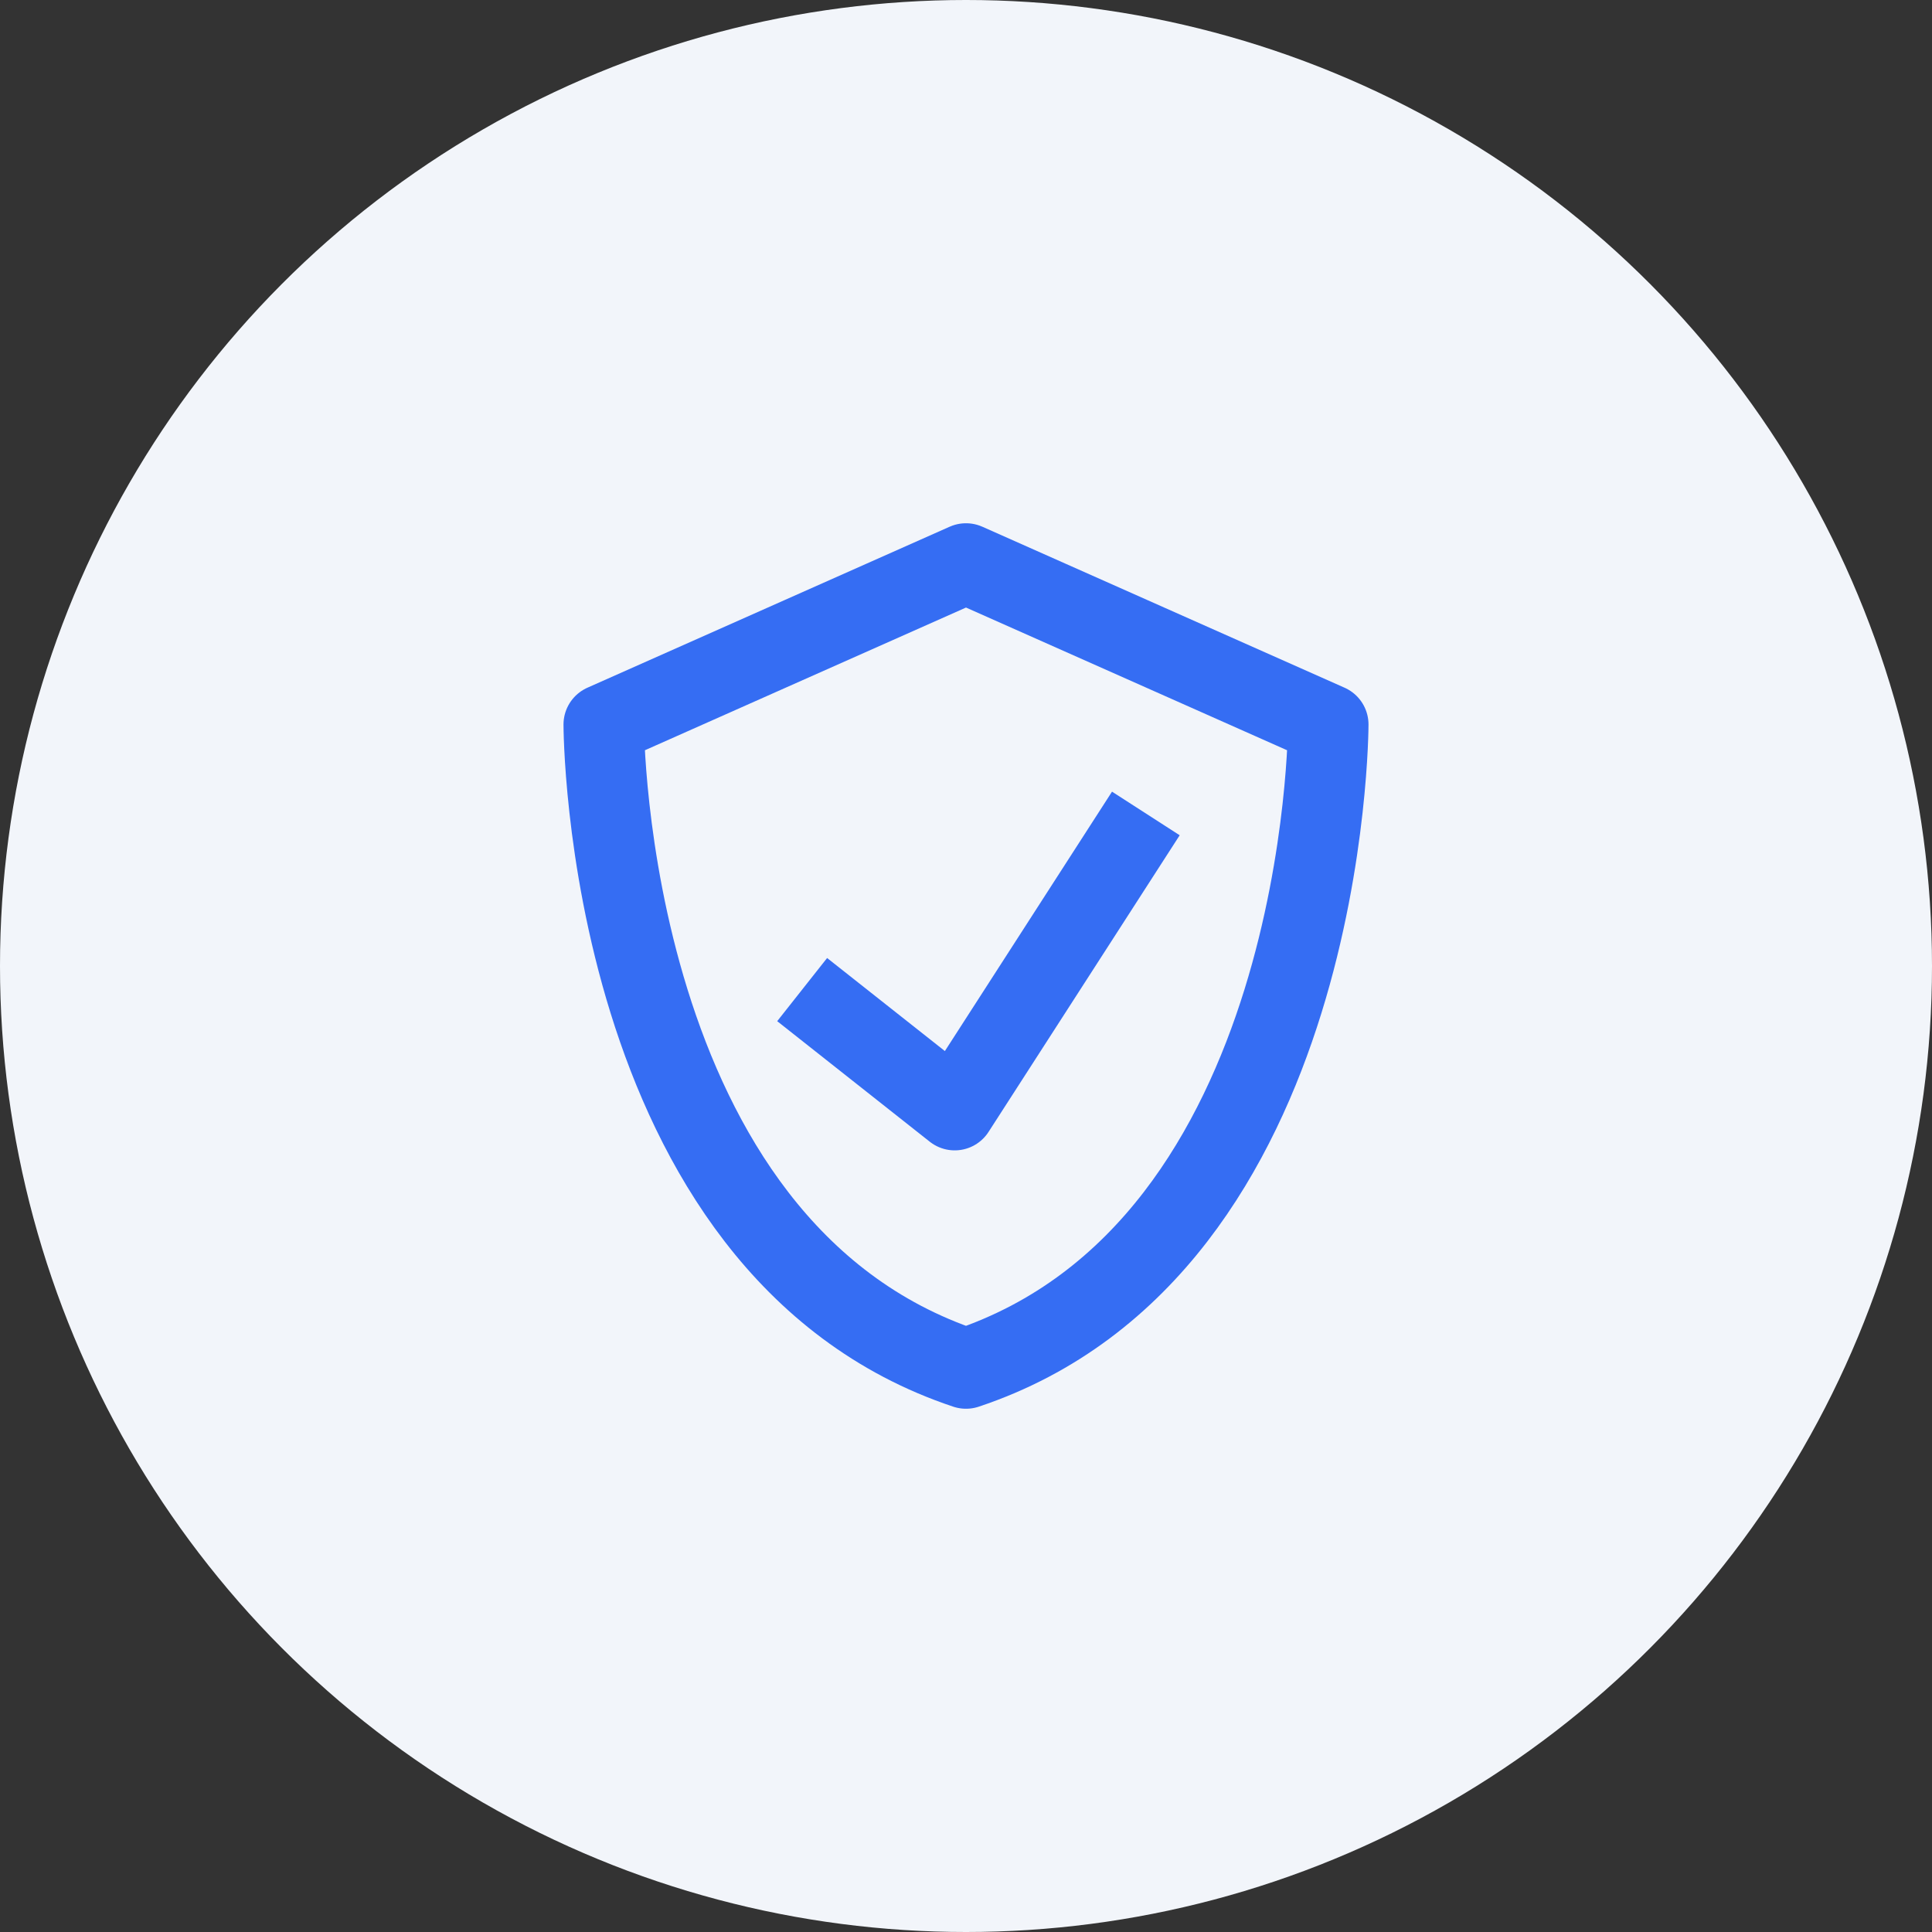
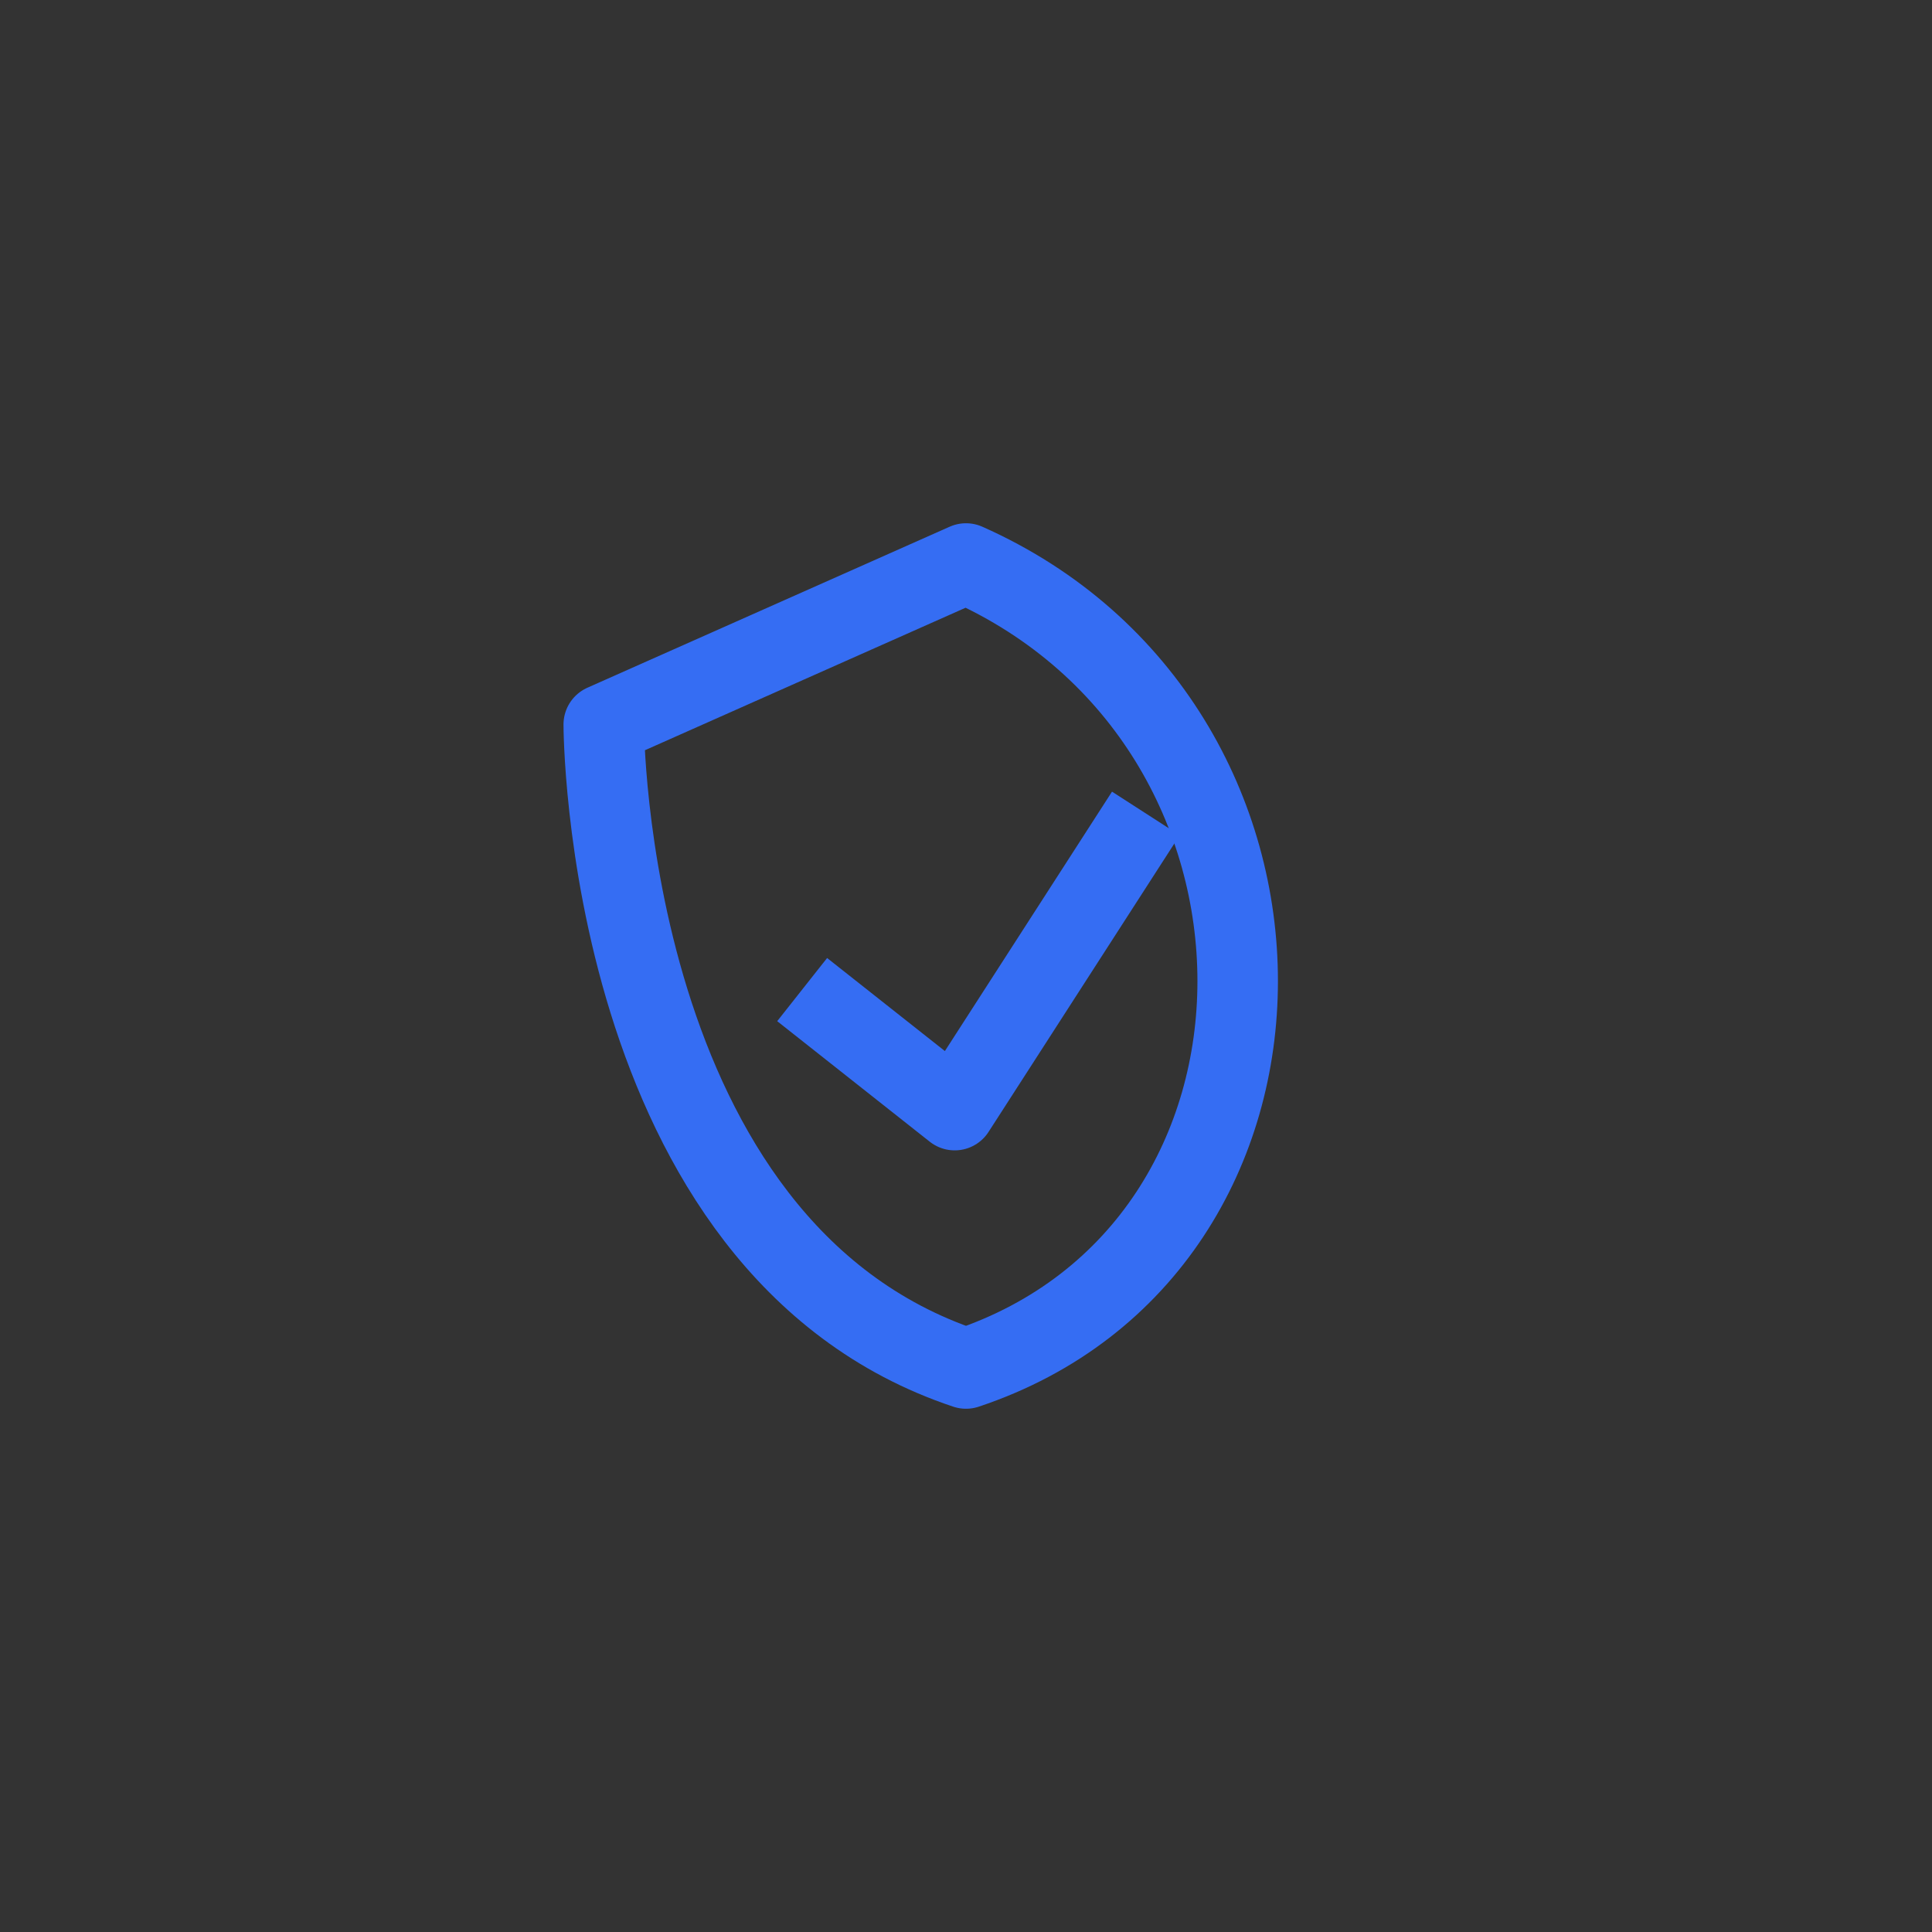
<svg xmlns="http://www.w3.org/2000/svg" width="72" height="72" viewBox="0 0 72 72" fill="none">
  <rect x="0" y="0" width="72" height="72" fill="#333333" stroke="none" />
-   <circle cx="36" cy="36" r="36" fill="#F2F5FA" />
-   <path d="M22.5 27L36 21L49.5 27C49.5 27 49.5 46.5 36 51C22.5 46.5 22.5 27 22.5 27Z" stroke="#356DF3" stroke-width="3" stroke-linecap="square" stroke-linejoin="round" />
+   <path d="M22.5 27L36 21C49.5 27 49.5 46.5 36 51C22.5 46.5 22.5 27 22.5 27Z" stroke="#356DF3" stroke-width="3" stroke-linecap="square" stroke-linejoin="round" />
  <path d="M31.071 37.809L35.579 41.371L41.89 31.576" stroke="#356DF3" stroke-width="3" stroke-linecap="square" stroke-linejoin="round" />
</svg>